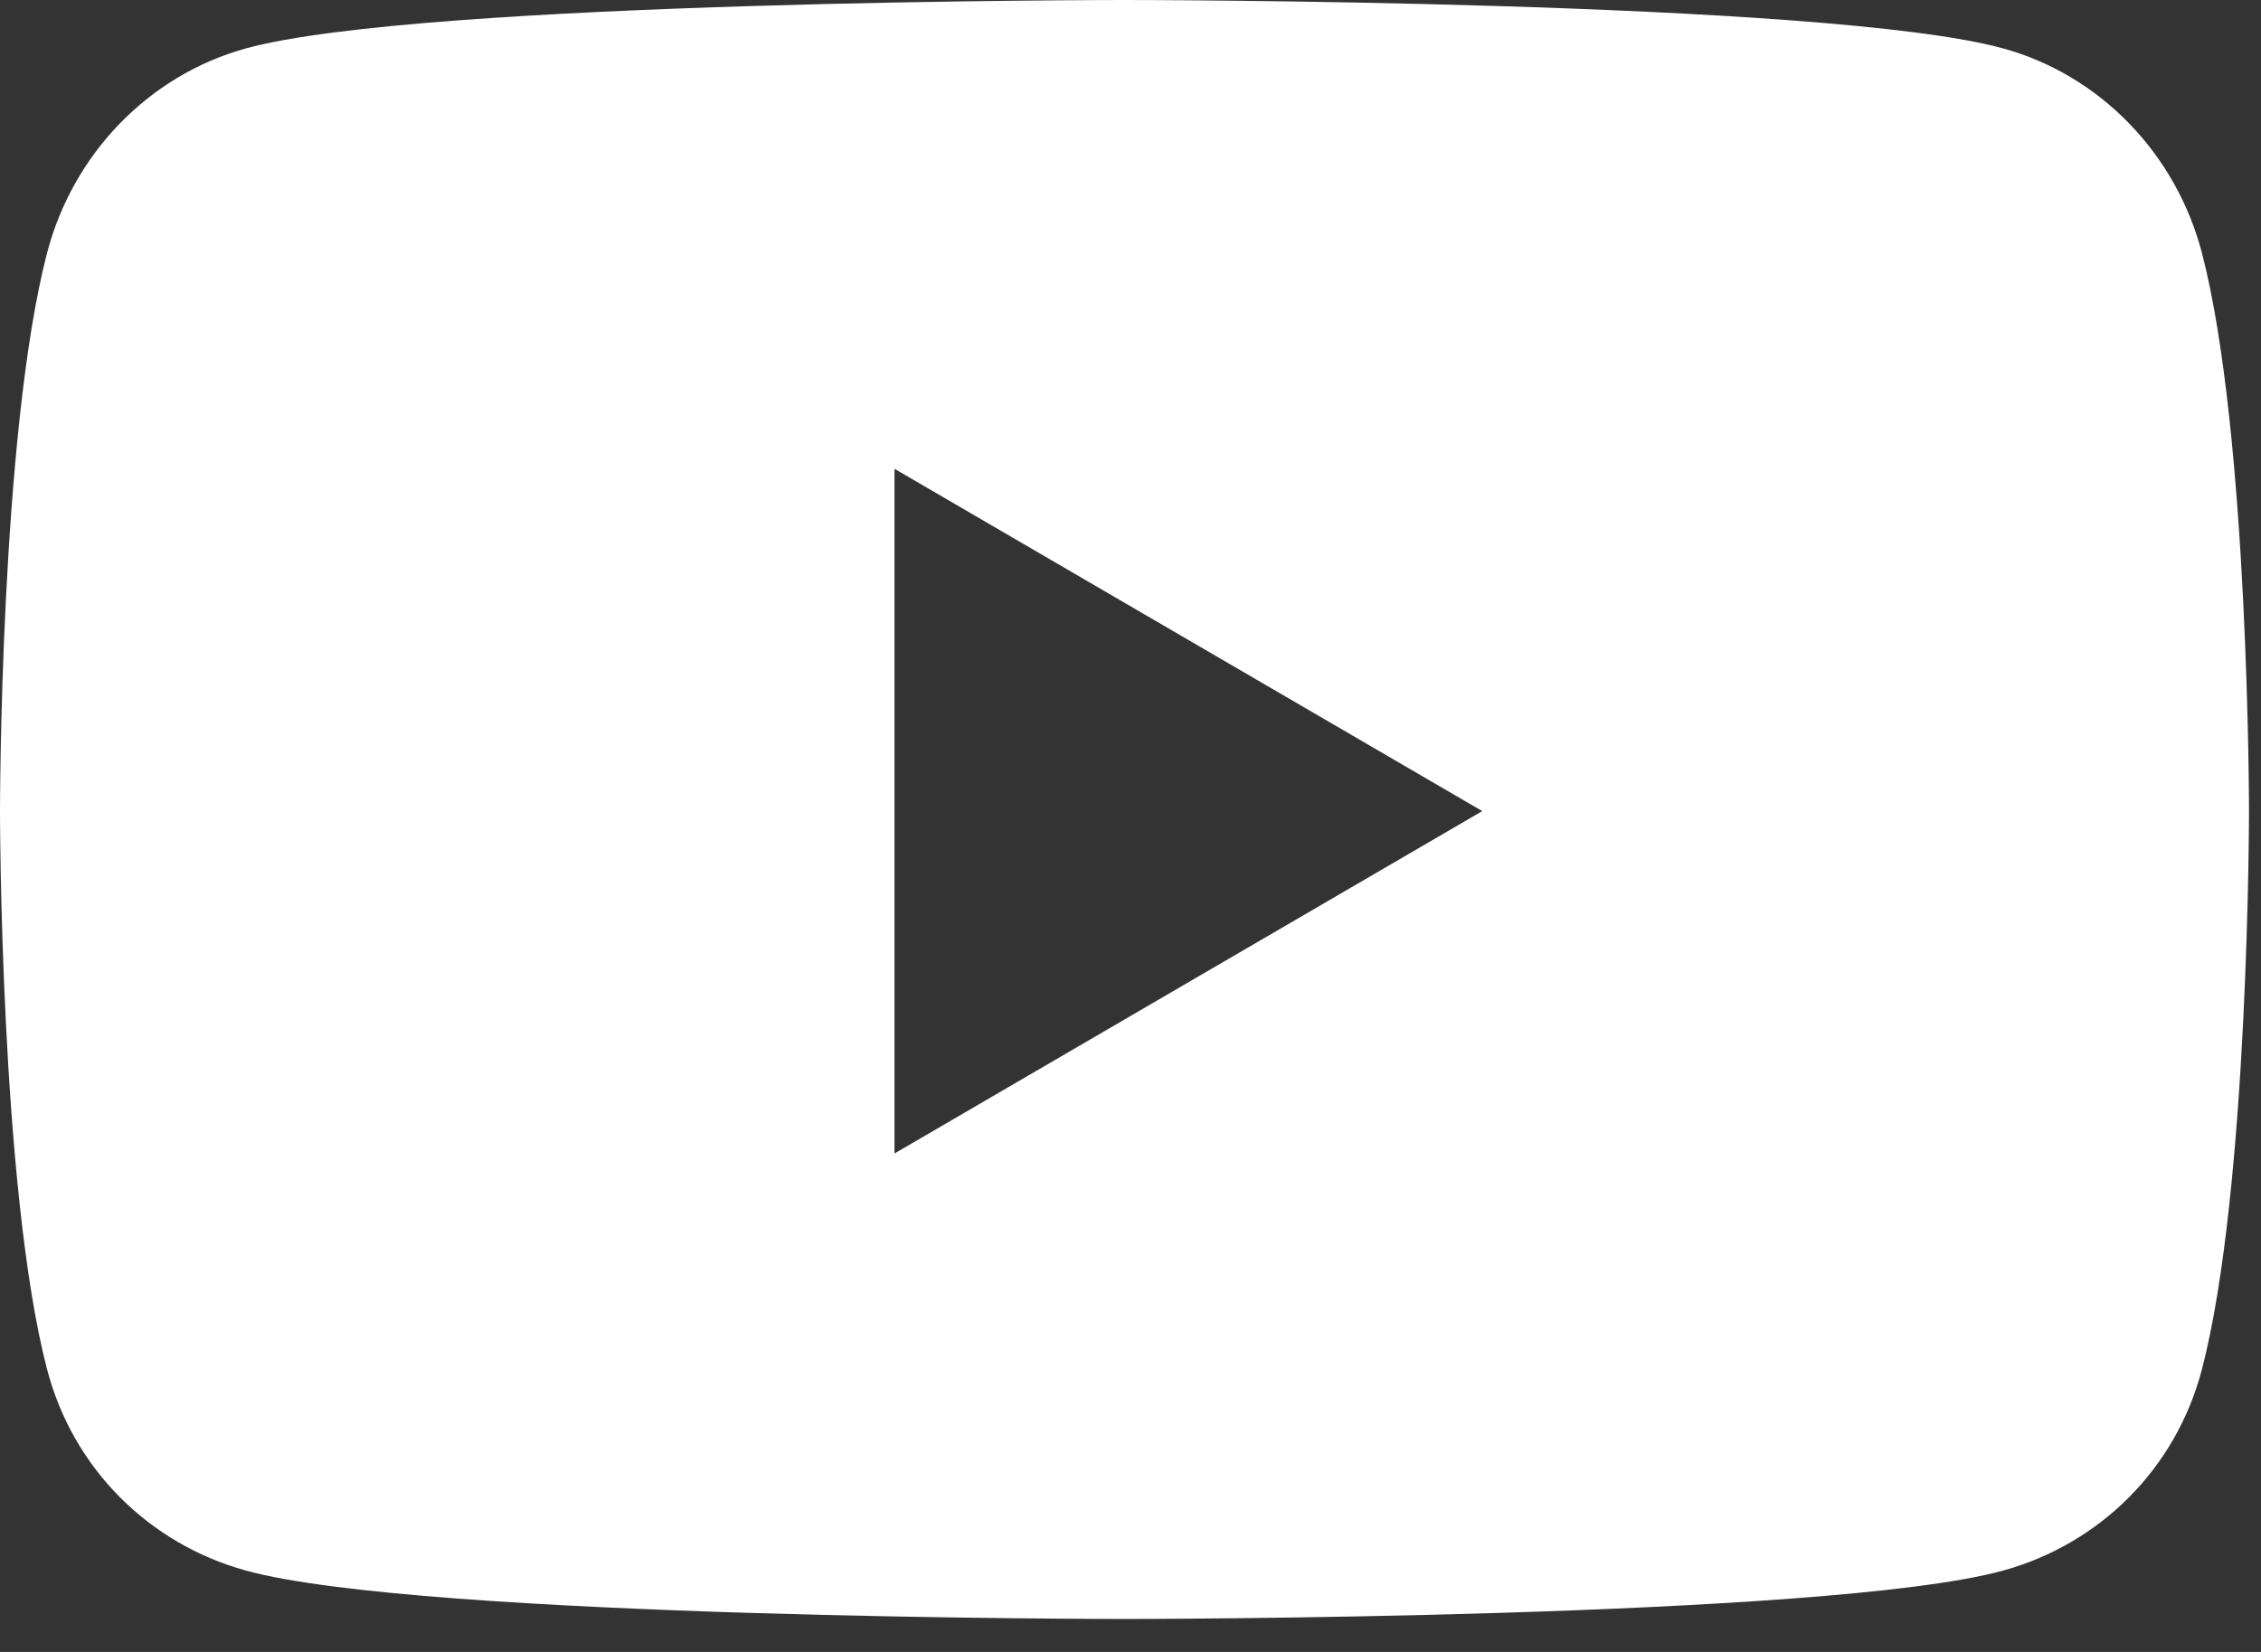
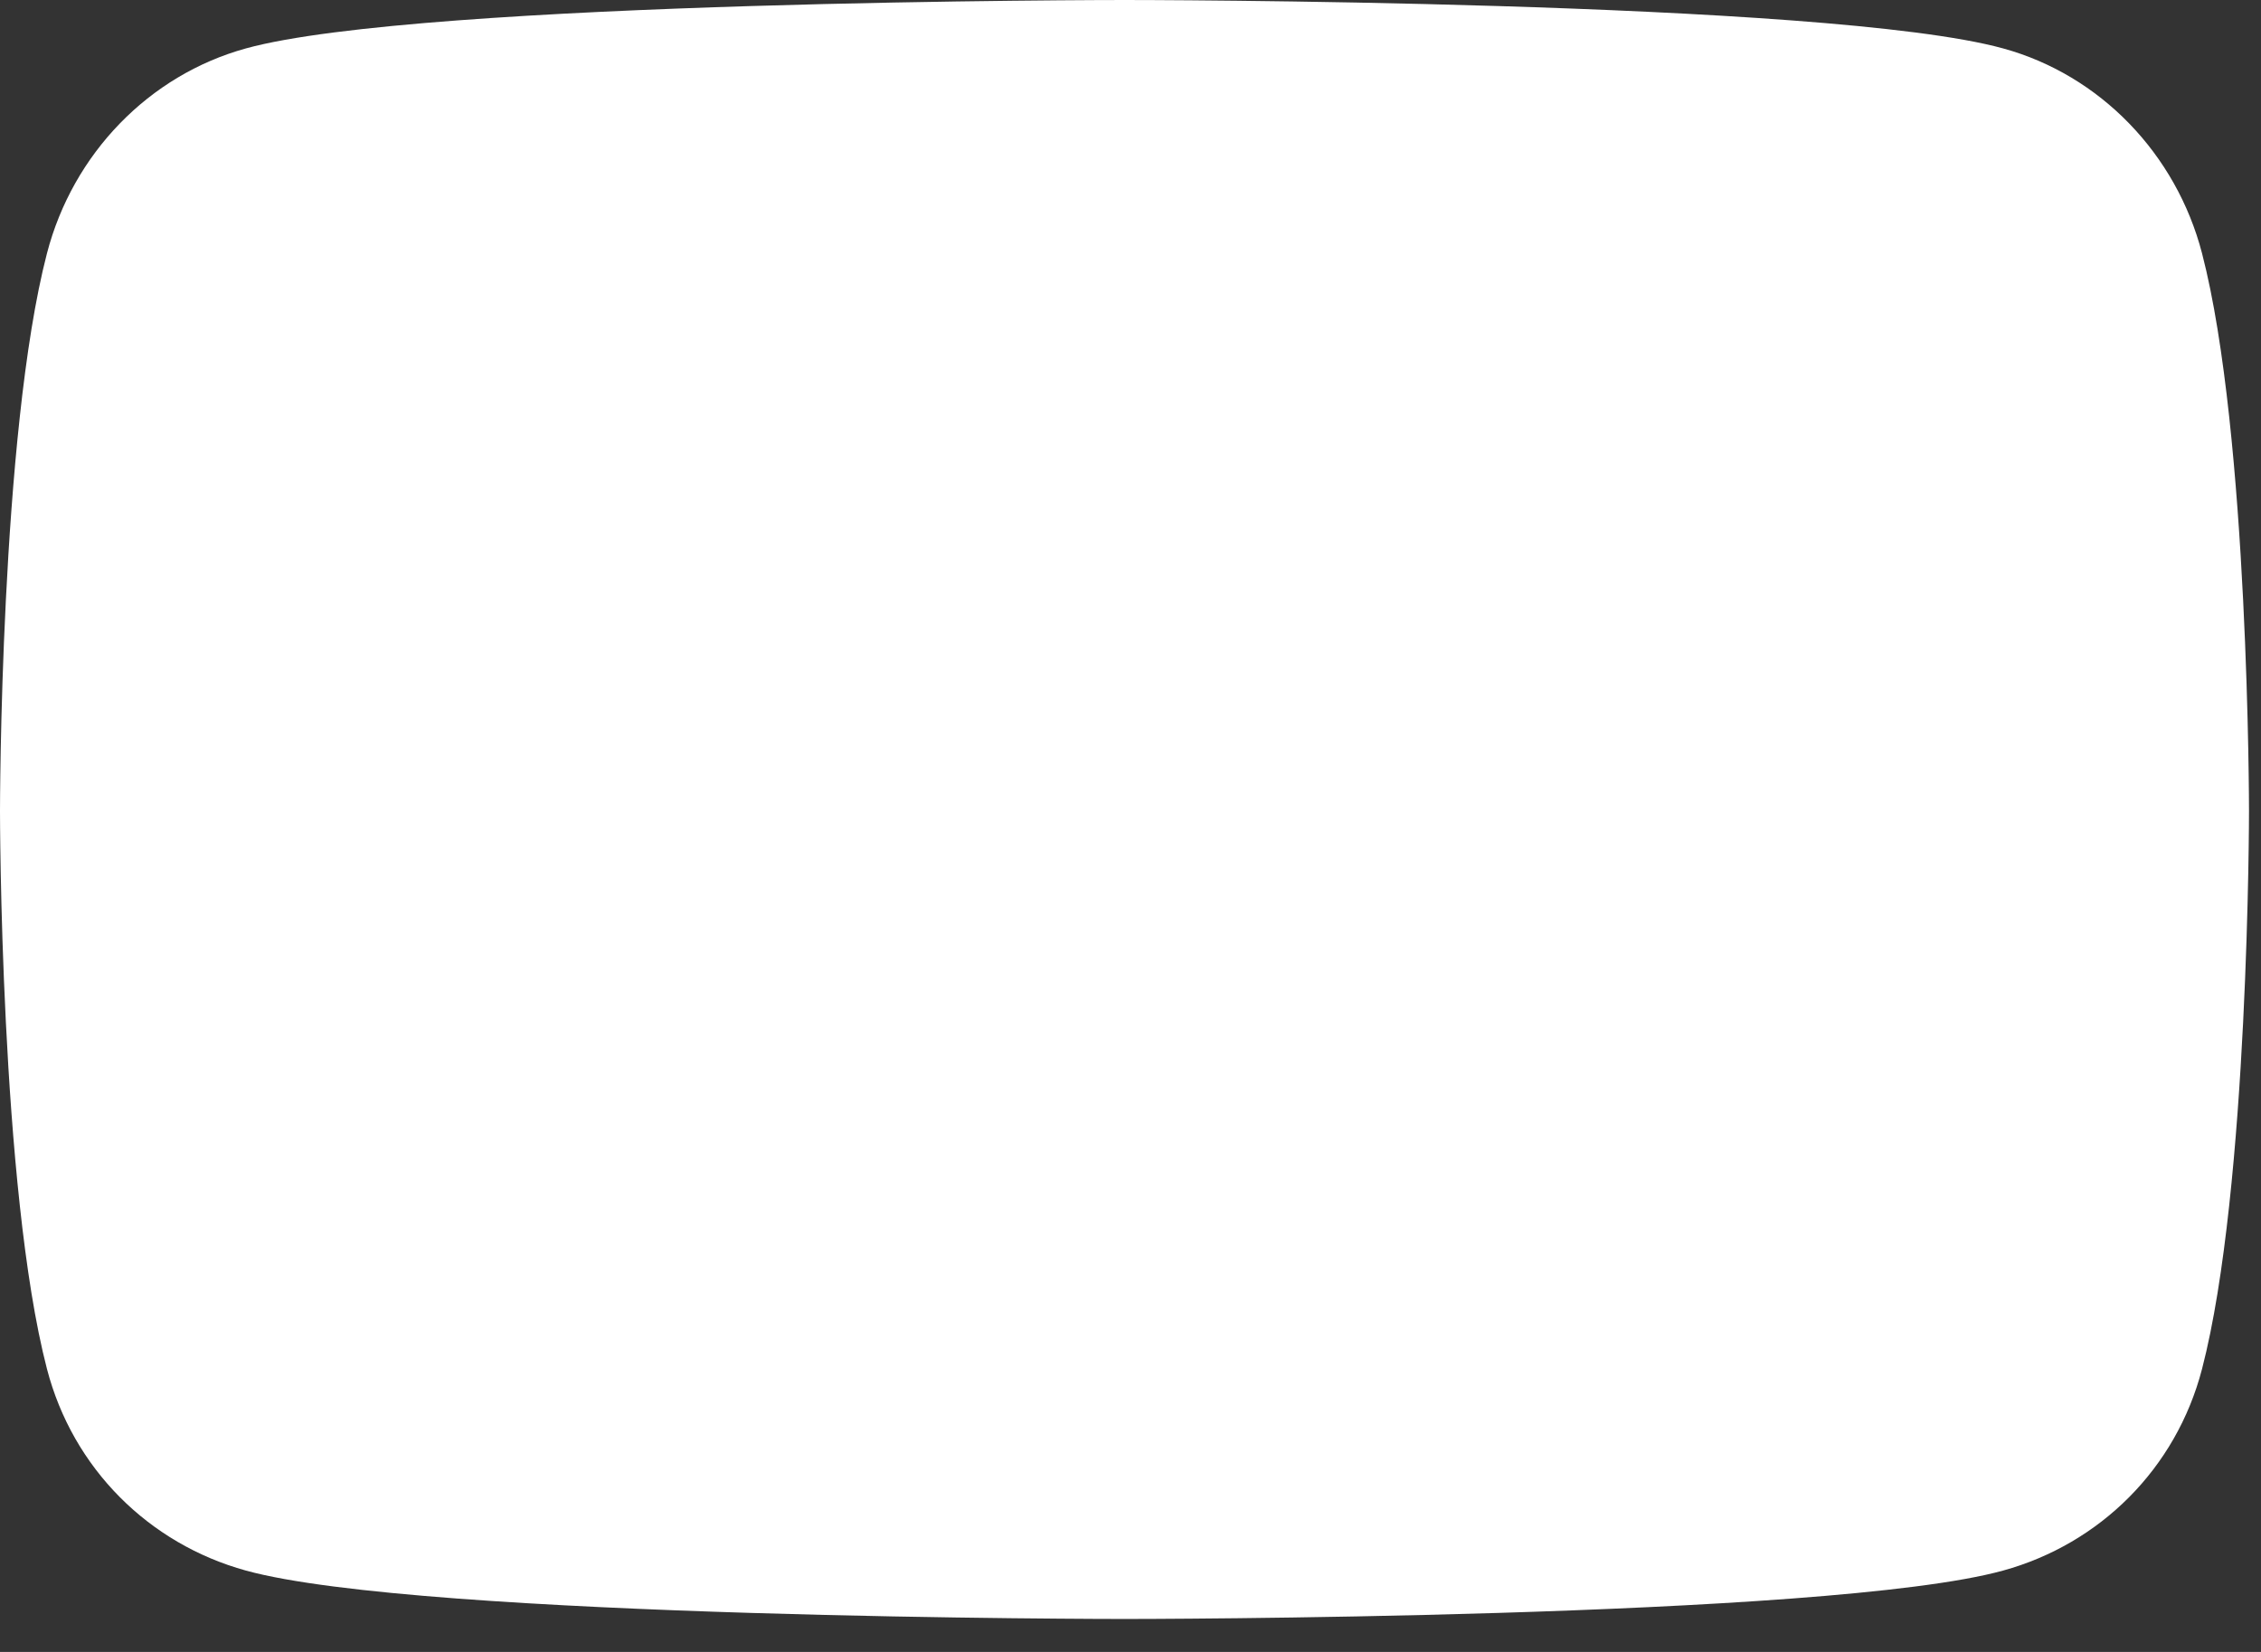
<svg xmlns="http://www.w3.org/2000/svg" width="26" height="19" viewBox="0 0 26 19" fill="none">
  <rect x="0" y="0" width="26" height="19" fill="#333333" stroke="none" />
-   <path d="M25.322 2.914C25.024 1.767 24.148 0.863 23.035 0.557C21.018 0 12.931 0 12.931 0C12.931 0 4.844 0 2.827 0.557C1.714 0.864 0.838 1.767 0.54 2.914C0 4.992 0 9.329 0 9.329C0 9.329 0 13.666 0.54 15.745C0.838 16.892 1.714 17.757 2.827 18.064C4.844 18.621 12.931 18.621 12.931 18.621C12.931 18.621 21.018 18.621 23.035 18.064C24.148 17.757 25.024 16.892 25.322 15.745C25.862 13.666 25.862 9.329 25.862 9.329C25.862 9.329 25.862 4.992 25.322 2.914V2.914ZM10.286 13.267V5.392L17.045 9.329L10.286 13.267V13.267Z" fill="white" />
+   <path d="M25.322 2.914C25.024 1.767 24.148 0.863 23.035 0.557C21.018 0 12.931 0 12.931 0C12.931 0 4.844 0 2.827 0.557C1.714 0.864 0.838 1.767 0.54 2.914C0 4.992 0 9.329 0 9.329C0 9.329 0 13.666 0.54 15.745C0.838 16.892 1.714 17.757 2.827 18.064C4.844 18.621 12.931 18.621 12.931 18.621C12.931 18.621 21.018 18.621 23.035 18.064C24.148 17.757 25.024 16.892 25.322 15.745C25.862 13.666 25.862 9.329 25.862 9.329C25.862 9.329 25.862 4.992 25.322 2.914V2.914ZM10.286 13.267L17.045 9.329L10.286 13.267V13.267Z" fill="white" />
</svg>